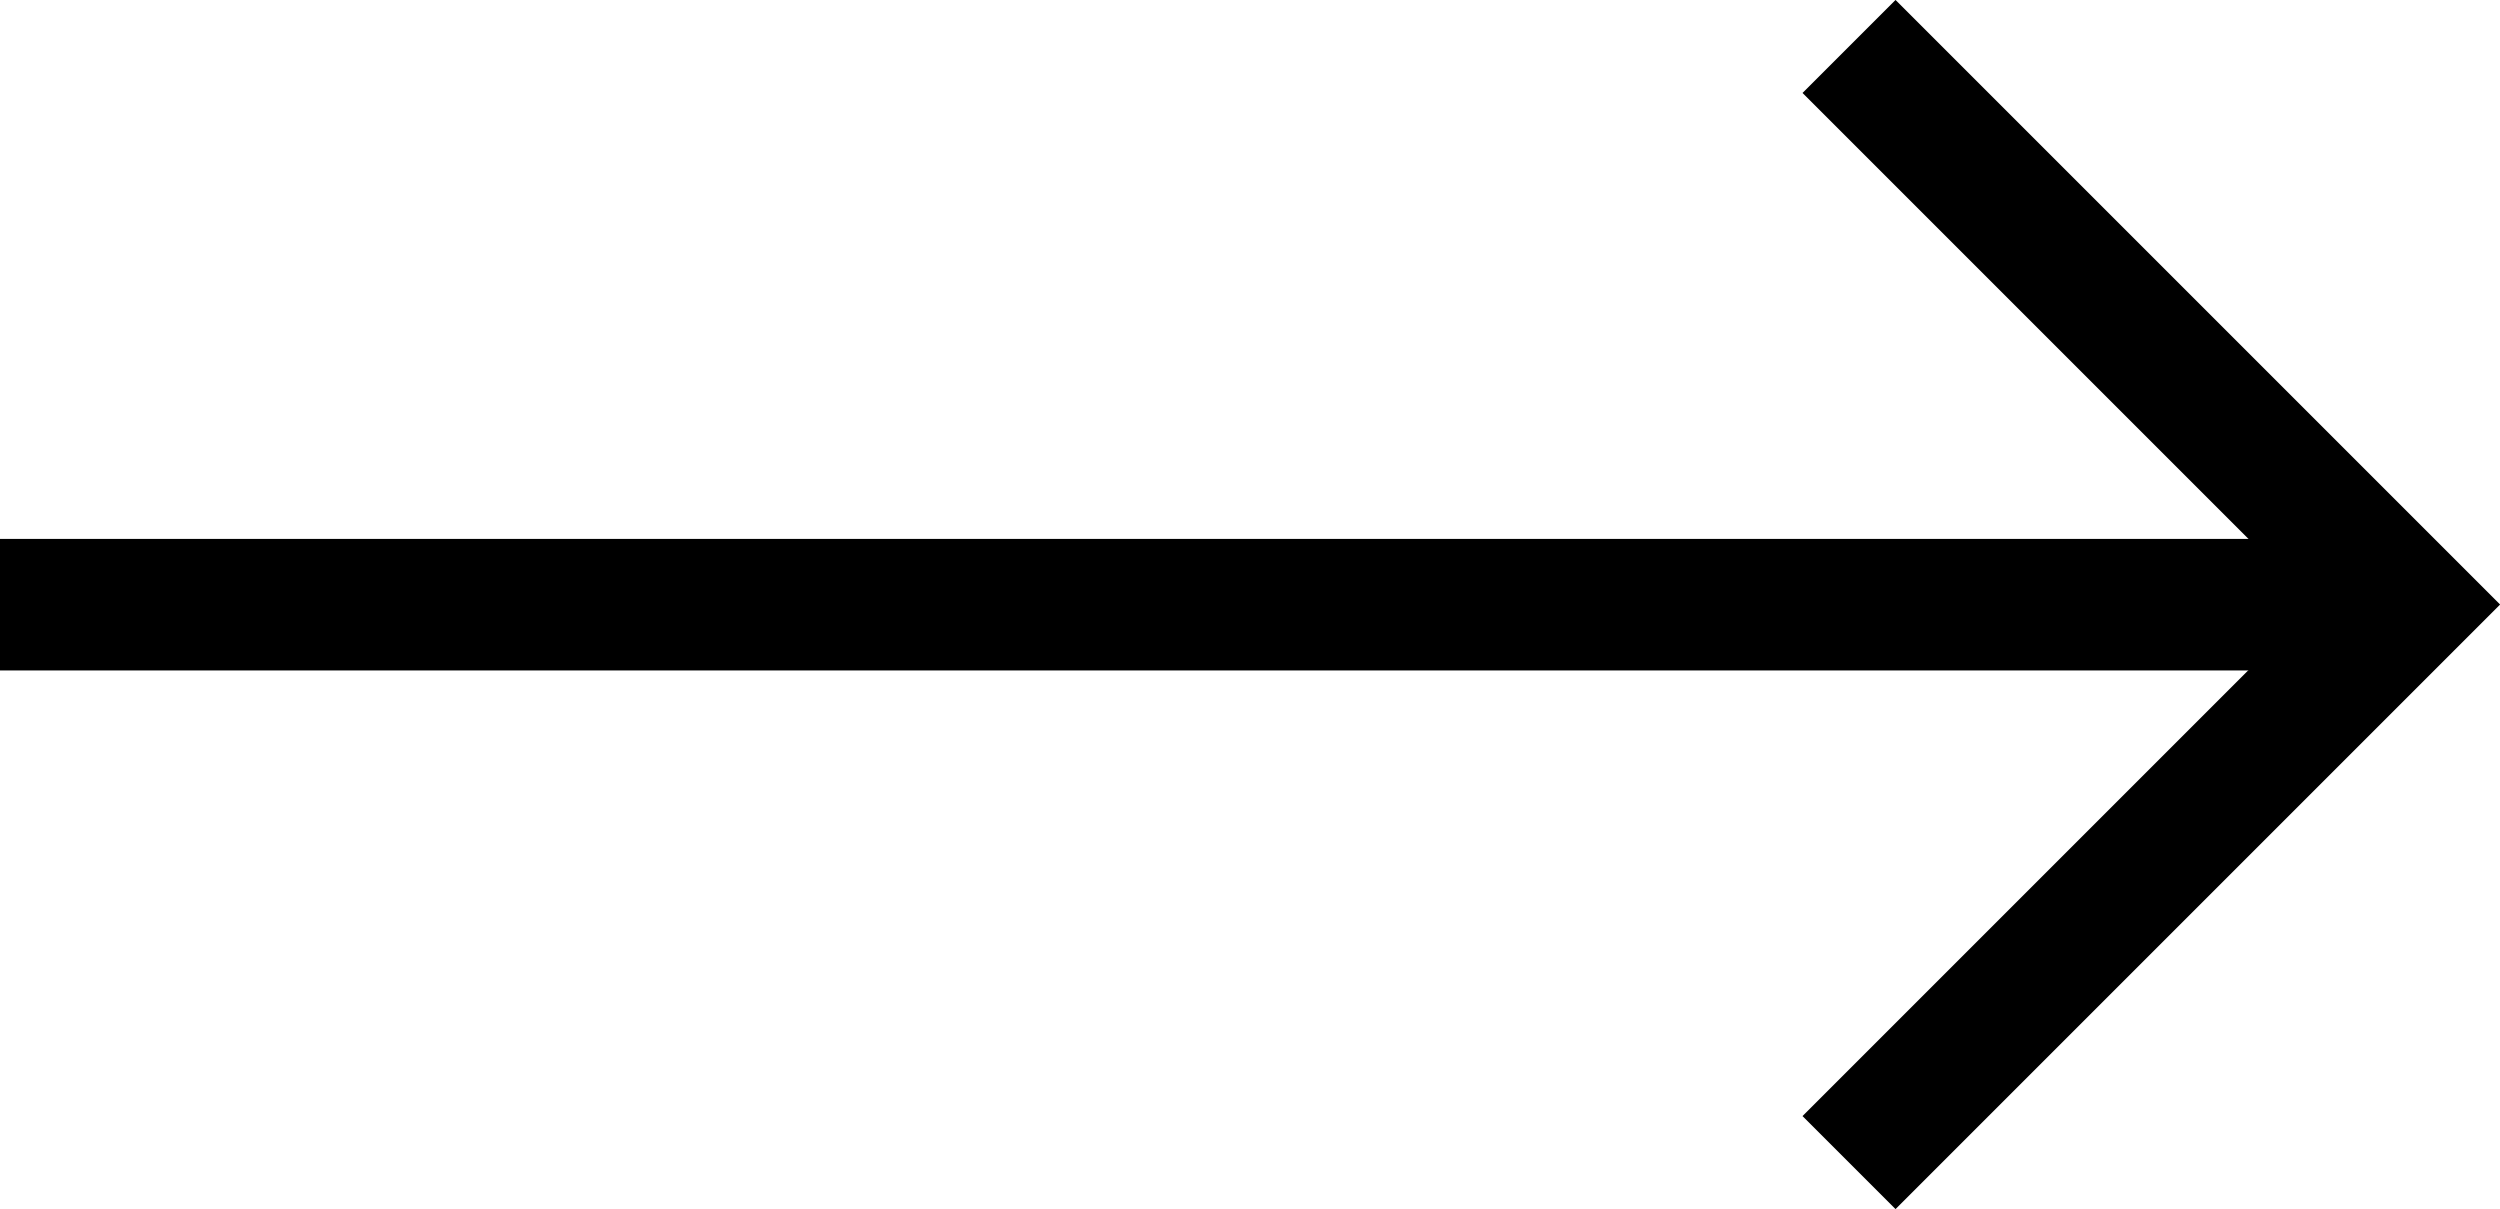
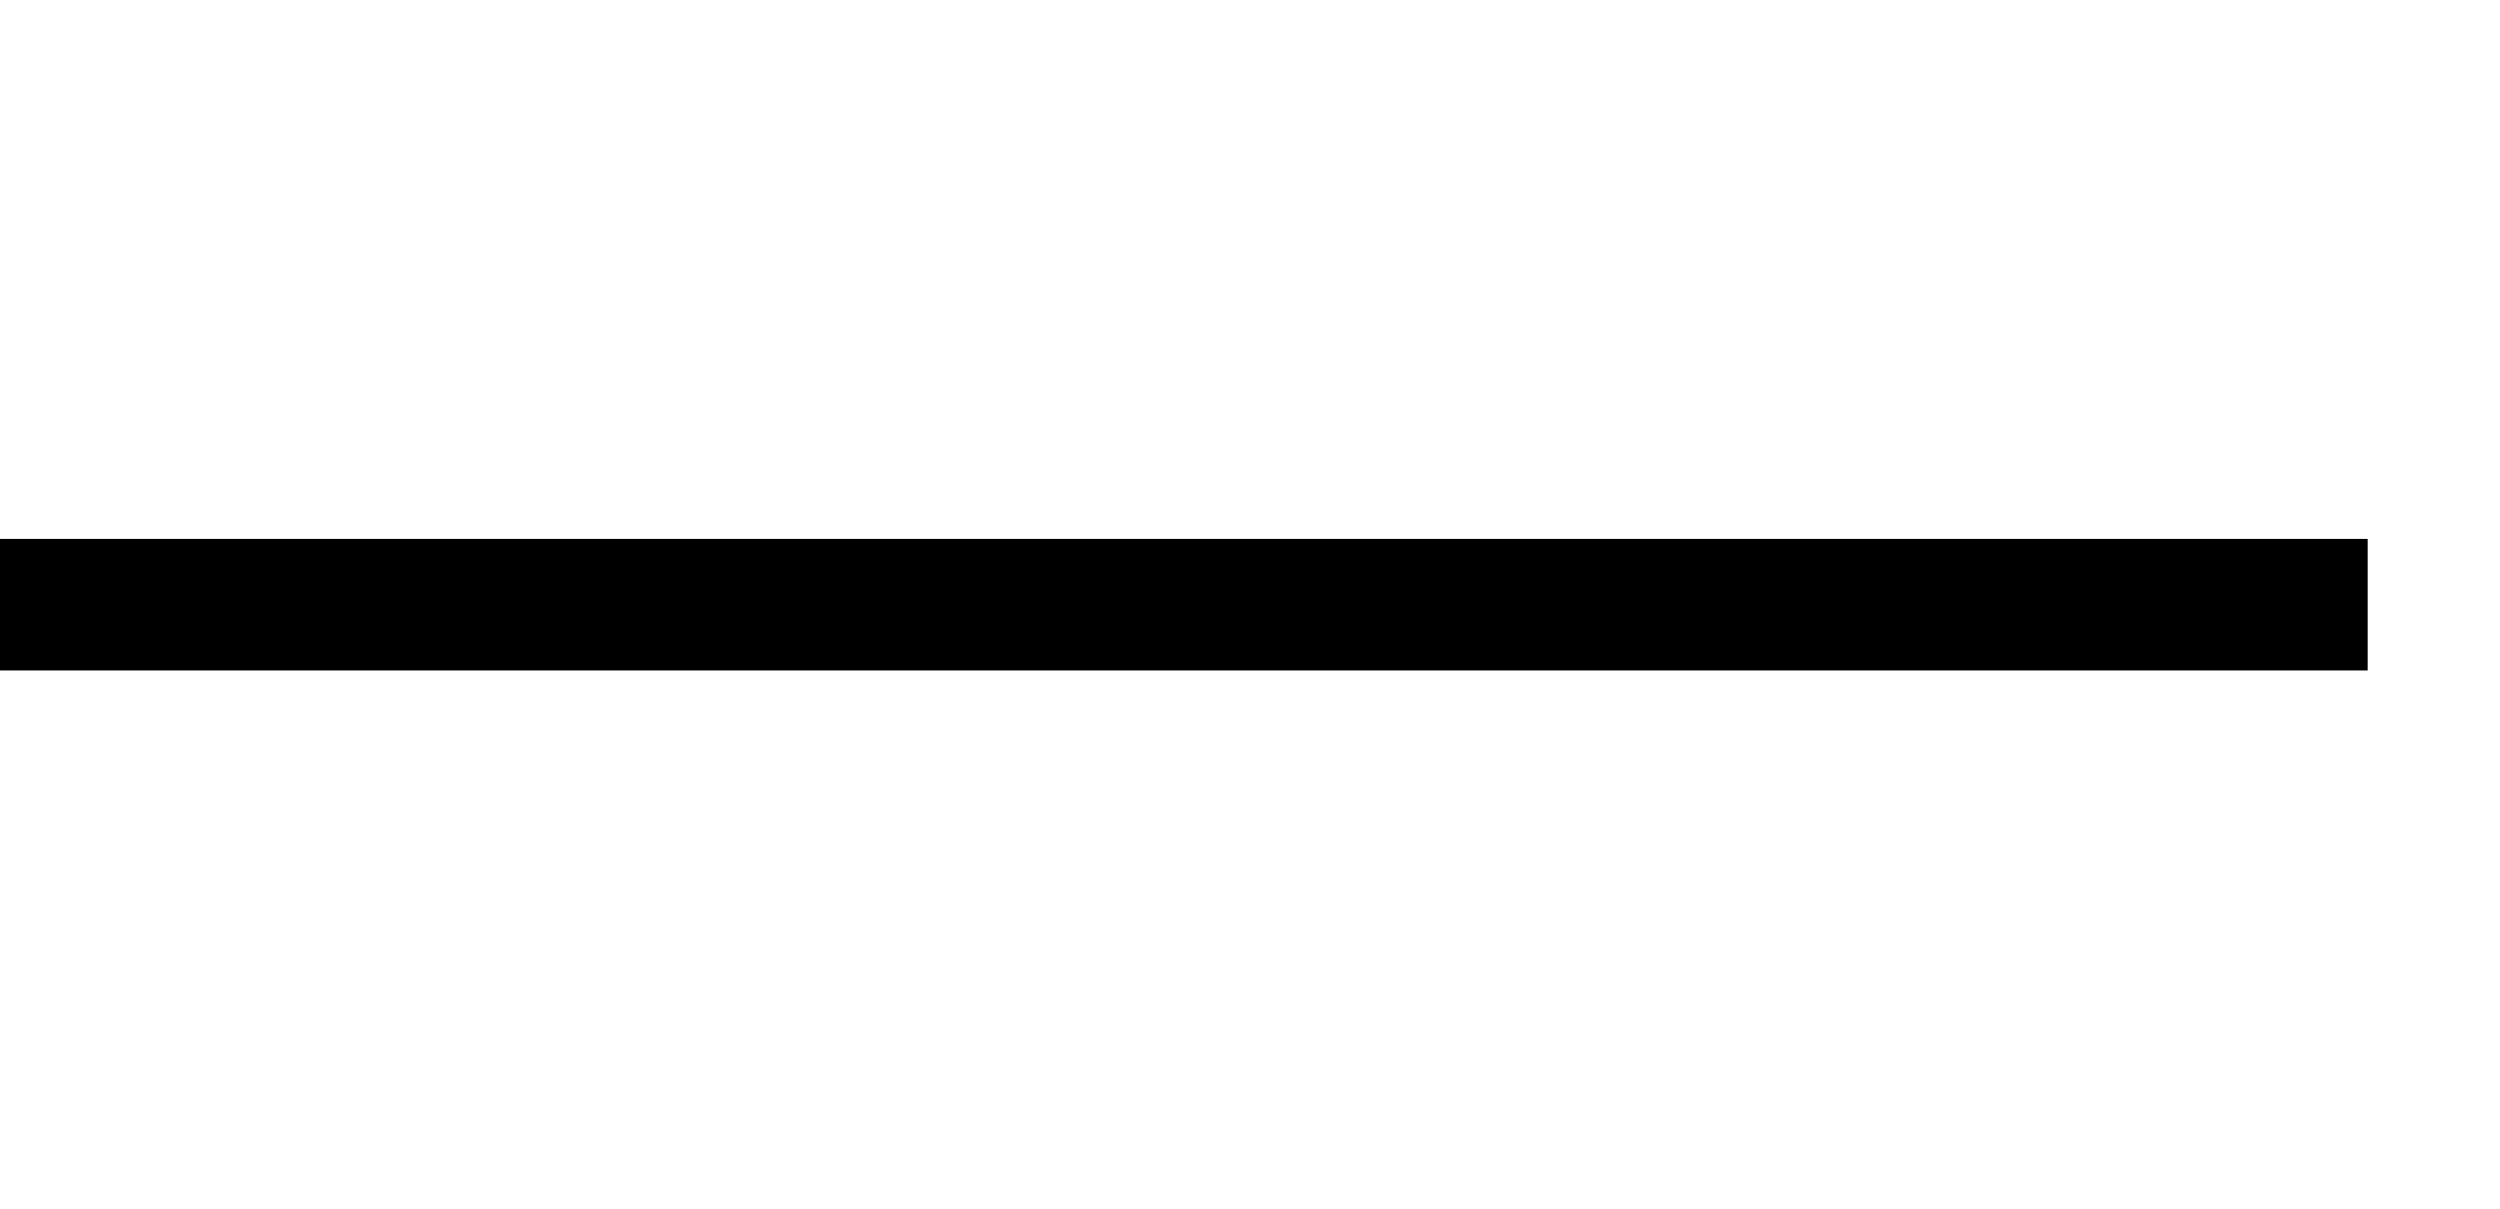
<svg xmlns="http://www.w3.org/2000/svg" width="19.006" height="9.192" viewBox="0 0 19.006 9.192">
  <g id="Gruppe_60644" data-name="Gruppe 60644" transform="translate(43.056 0.354) rotate(90)">
    <rect id="Rechteck_41731" data-name="Rechteck 41731" width="1" height="18" transform="translate(3.743 25.056)" />
-     <path id="Pfad_48743" data-name="Pfad 48743" d="M6.25,5.331v6h-6" transform="translate(0.649 37.188) rotate(-135)" fill="none" stroke="#000" stroke-width="1" />
  </g>
</svg>